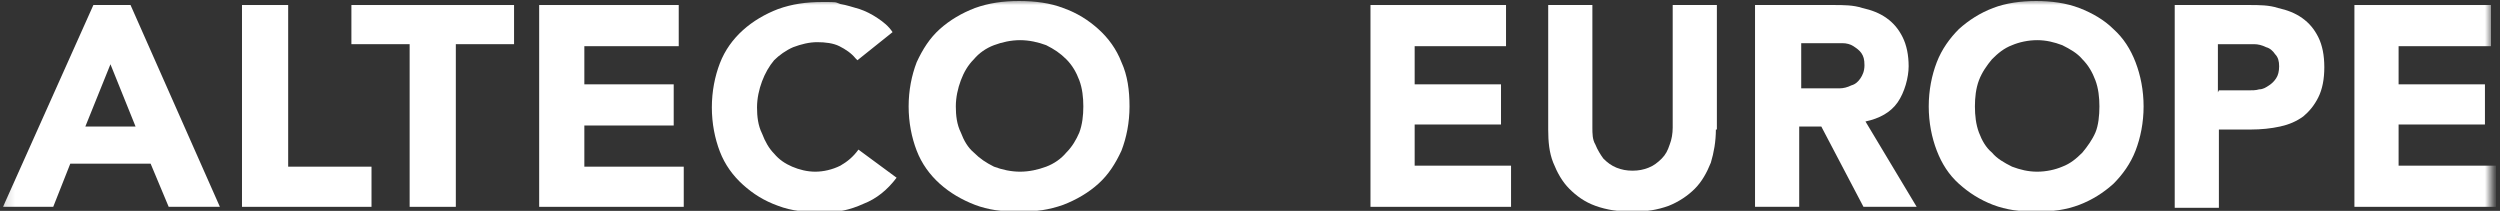
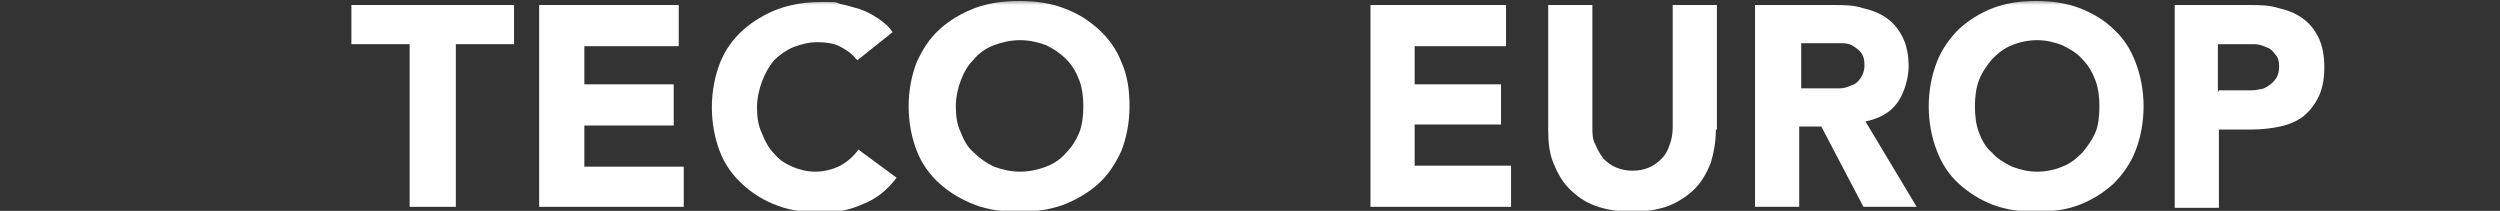
<svg xmlns="http://www.w3.org/2000/svg" width="249" height="21" viewBox="0 0 249 21" fill="none">
  <rect x="0" y="0" width="249" height="21" fill="#333333" stroke="none" />
  <g clip-path="url(#clip0_1141_19717)">
    <mask id="mask0_1141_19717" style="mask-type:luminance" maskUnits="userSpaceOnUse" x="0" y="0" width="249" height="38">
      <path d="M248.15 0H0.15V38H248.15V0Z" fill="white" />
    </mask>
    <g mask="url(#mask0_1141_19717)">
-       <path d="M9.301 0.5H13.001L21.901 20.6H16.801L15.001 16.3H7.001L5.301 20.6H0.301L9.301 0.5ZM11.001 6.4L8.501 12.6H13.501L11.001 6.4Z" fill="white" />
-       <path d="M24.102 0.5H28.702V16.6H37.002V20.6H24.102V0.5Z" fill="white" />
      <path d="M40.8 4.4H35V0.5H51.2V4.4H45.4V20.6H40.8V4.4Z" fill="white" />
      <path d="M53.701 0.5H67.601V4.6H58.201V8.4H67.101V12.5H58.201V16.6H68.101V20.6H53.701V0.5Z" fill="white" />
      <path d="M85.2 5.8C84.8 5.3 84.2 4.9 83.6 4.6C83 4.3 82.2 4.2 81.4 4.2C80.6 4.2 79.8 4.4 79 4.7C78.3 5 77.6 5.5 77.1 6C76.6 6.6 76.2 7.3 75.9 8.1C75.6 8.9 75.4 9.8 75.4 10.7C75.4 11.6 75.5 12.5 75.9 13.3C76.2 14.1 76.6 14.8 77.1 15.3C77.6 15.9 78.2 16.3 78.9 16.6C79.6 16.9 80.4 17.1 81.2 17.1C82 17.1 82.9 16.9 83.7 16.5C84.4 16.1 85 15.6 85.5 14.9L89.3 17.7C88.4 18.9 87.3 19.8 86 20.3C84.7 20.9 83.3 21.2 81.9 21.2C80.5 21.2 78.8 21 77.5 20.5C76.1 20 75 19.3 74 18.4C73 17.5 72.2 16.4 71.7 15.1C71.2 13.8 70.9 12.3 70.9 10.7C70.9 9.1 71.2 7.6 71.7 6.3C72.2 5 73 3.9 74 3C75 2.1 76.2 1.4 77.5 0.9C78.9 0.4 80.3 0.2 81.9 0.2C83.5 0.2 83.1 0.2 83.7 0.4C84.3 0.5 84.9 0.7 85.6 0.9C86.2 1.1 86.8 1.4 87.4 1.8C88 2.2 88.5 2.6 88.9 3.2L85.4 6L85.2 5.8Z" fill="white" />
      <path d="M90.5 10.6C90.5 9 90.8 7.5 91.3 6.2C91.9 4.9 92.6 3.8 93.6 2.9C94.6 2 95.8 1.3 97.1 0.8C98.5 0.3 99.9 0.1 101.5 0.1C103.1 0.1 104.6 0.3 105.9 0.8C107.3 1.3 108.4 2 109.4 2.9C110.4 3.8 111.2 4.9 111.7 6.2C112.3 7.5 112.5 9 112.5 10.6C112.5 12.2 112.2 13.7 111.7 15C111.1 16.3 110.4 17.4 109.4 18.3C108.4 19.2 107.2 19.9 105.9 20.4C104.5 20.9 103.1 21.1 101.5 21.1C99.9 21.1 98.4 20.9 97.1 20.4C95.8 19.9 94.6 19.2 93.6 18.3C92.6 17.4 91.8 16.3 91.3 15C90.8 13.7 90.5 12.2 90.5 10.6ZM95.2 10.6C95.2 11.5 95.3 12.4 95.7 13.2C96 14 96.4 14.7 97 15.2C97.6 15.8 98.2 16.2 99 16.6C99.8 16.9 100.7 17.1 101.6 17.1C102.5 17.1 103.4 16.9 104.2 16.6C105 16.3 105.7 15.8 106.2 15.2C106.8 14.6 107.2 13.9 107.5 13.2C107.8 12.4 107.9 11.5 107.9 10.6C107.9 9.7 107.8 8.8 107.5 8C107.2 7.2 106.8 6.5 106.2 5.9C105.6 5.3 105 4.9 104.2 4.5C103.4 4.2 102.5 4 101.6 4C100.7 4 99.8 4.2 99 4.5C98.2 4.8 97.5 5.3 97 5.9C96.4 6.5 96 7.2 95.7 8C95.4 8.8 95.2 9.7 95.2 10.6Z" fill="white" />
      <path d="M136.5 0.5H150V4.6H140.9V8.4H149.5V12.4H140.9V16.5H150.5V20.6H136.5V0.5Z" fill="white" />
      <path d="M170.901 12.9C170.901 14.1 170.701 15.2 170.401 16.2C170.001 17.2 169.501 18.1 168.801 18.8C168.101 19.5 167.201 20.1 166.201 20.5C165.101 20.9 163.901 21.1 162.601 21.1C161.301 21.1 160.001 20.9 158.901 20.5C157.801 20.1 157.001 19.5 156.301 18.8C155.601 18.1 155.101 17.2 154.701 16.2C154.301 15.2 154.201 14.1 154.201 12.9V0.5H158.601V12.7C158.601 13.3 158.601 13.9 158.901 14.4C159.101 14.9 159.401 15.4 159.701 15.8C160.101 16.2 160.501 16.5 161.001 16.7C161.501 16.9 162.001 17 162.601 17C163.201 17 163.701 16.9 164.201 16.7C164.701 16.5 165.101 16.2 165.501 15.8C165.901 15.4 166.101 15 166.301 14.4C166.501 13.9 166.601 13.3 166.601 12.7V0.5H171.001V12.9H170.901Z" fill="white" />
      <path d="M174.901 0.5H182.601C183.601 0.5 184.601 0.5 185.501 0.8C186.401 1 187.201 1.3 187.901 1.8C188.601 2.3 189.101 2.9 189.501 3.7C189.901 4.5 190.101 5.5 190.101 6.6C190.101 7.7 189.701 9.2 189.001 10.2C188.301 11.2 187.201 11.8 185.801 12.1L190.901 20.6H185.601L181.401 12.6H179.201V20.6H174.801V0.5H174.901ZM179.301 8.8H181.901C182.301 8.8 182.701 8.8 183.201 8.8C183.601 8.8 184.001 8.7 184.401 8.5C184.801 8.4 185.101 8.1 185.301 7.8C185.501 7.5 185.701 7.1 185.701 6.5C185.701 5.9 185.601 5.6 185.401 5.3C185.201 5 184.901 4.8 184.601 4.6C184.301 4.4 183.901 4.3 183.501 4.3C183.101 4.3 182.701 4.3 182.301 4.3H179.401V8.9L179.301 8.8Z" fill="white" />
      <path d="M192.102 10.6C192.102 9 192.402 7.5 192.902 6.2C193.402 4.9 194.202 3.8 195.102 2.9C196.102 2 197.202 1.3 198.502 0.8C199.802 0.3 201.302 0.1 202.802 0.1C204.302 0.1 205.802 0.3 207.102 0.8C208.402 1.3 209.602 2 210.502 2.9C211.502 3.8 212.202 4.9 212.702 6.2C213.202 7.5 213.502 9 213.502 10.6C213.502 12.2 213.202 13.7 212.702 15C212.202 16.3 211.402 17.4 210.502 18.3C209.502 19.2 208.402 19.9 207.102 20.4C205.802 20.9 204.302 21.1 202.802 21.1C201.302 21.1 199.802 20.9 198.502 20.4C197.202 19.9 196.102 19.2 195.102 18.3C194.102 17.4 193.402 16.3 192.902 15C192.402 13.7 192.102 12.2 192.102 10.6ZM196.702 10.6C196.702 11.5 196.802 12.4 197.102 13.2C197.402 14 197.802 14.7 198.402 15.2C198.902 15.8 199.602 16.2 200.402 16.6C201.202 16.9 202.002 17.1 202.902 17.1C203.802 17.1 204.702 16.9 205.402 16.6C206.202 16.3 206.802 15.8 207.402 15.2C207.902 14.6 208.402 13.9 208.702 13.2C209.002 12.5 209.102 11.5 209.102 10.6C209.102 9.7 209.002 8.8 208.702 8C208.402 7.2 208.002 6.5 207.402 5.9C206.902 5.3 206.202 4.9 205.402 4.5C204.602 4.2 203.802 4 202.902 4C202.002 4 201.102 4.2 200.402 4.5C199.602 4.8 199.002 5.3 198.402 5.9C197.902 6.5 197.402 7.2 197.102 8C196.802 8.8 196.702 9.7 196.702 10.6Z" fill="white" />
      <path d="M216.602 0.5H224.002C225.002 0.5 226.002 0.5 226.902 0.8C227.802 1 228.602 1.3 229.302 1.8C230.002 2.3 230.502 2.9 230.902 3.7C231.302 4.5 231.502 5.5 231.502 6.7C231.502 7.9 231.302 8.9 230.902 9.7C230.502 10.5 230.002 11.1 229.402 11.6C228.702 12.1 228.002 12.4 227.102 12.6C226.202 12.8 225.202 12.9 224.202 12.9H221.002V20.7H216.602V0.5ZM221.002 9H223.902C224.302 9 224.702 9 225.002 8.9C225.402 8.9 225.702 8.7 226.002 8.5C226.302 8.3 226.502 8.1 226.702 7.8C226.902 7.5 227.002 7.1 227.002 6.6C227.002 6.1 226.902 5.7 226.602 5.4C226.402 5.1 226.102 4.8 225.702 4.7C225.302 4.5 224.902 4.4 224.502 4.4C224.102 4.4 223.602 4.4 223.202 4.4H220.902V9.2L221.002 9Z" fill="white" />
-       <path d="M234.5 0.5H248.1V4.6H238.9V8.4H247.5V12.4H238.9V16.5H248.6V20.6H234.5V0.5Z" fill="white" />
    </g>
  </g>
  <defs>
    <clipPath id="clip0_1141_19717">
      <rect width="249" height="21" fill="white" />
    </clipPath>
  </defs>
</svg>